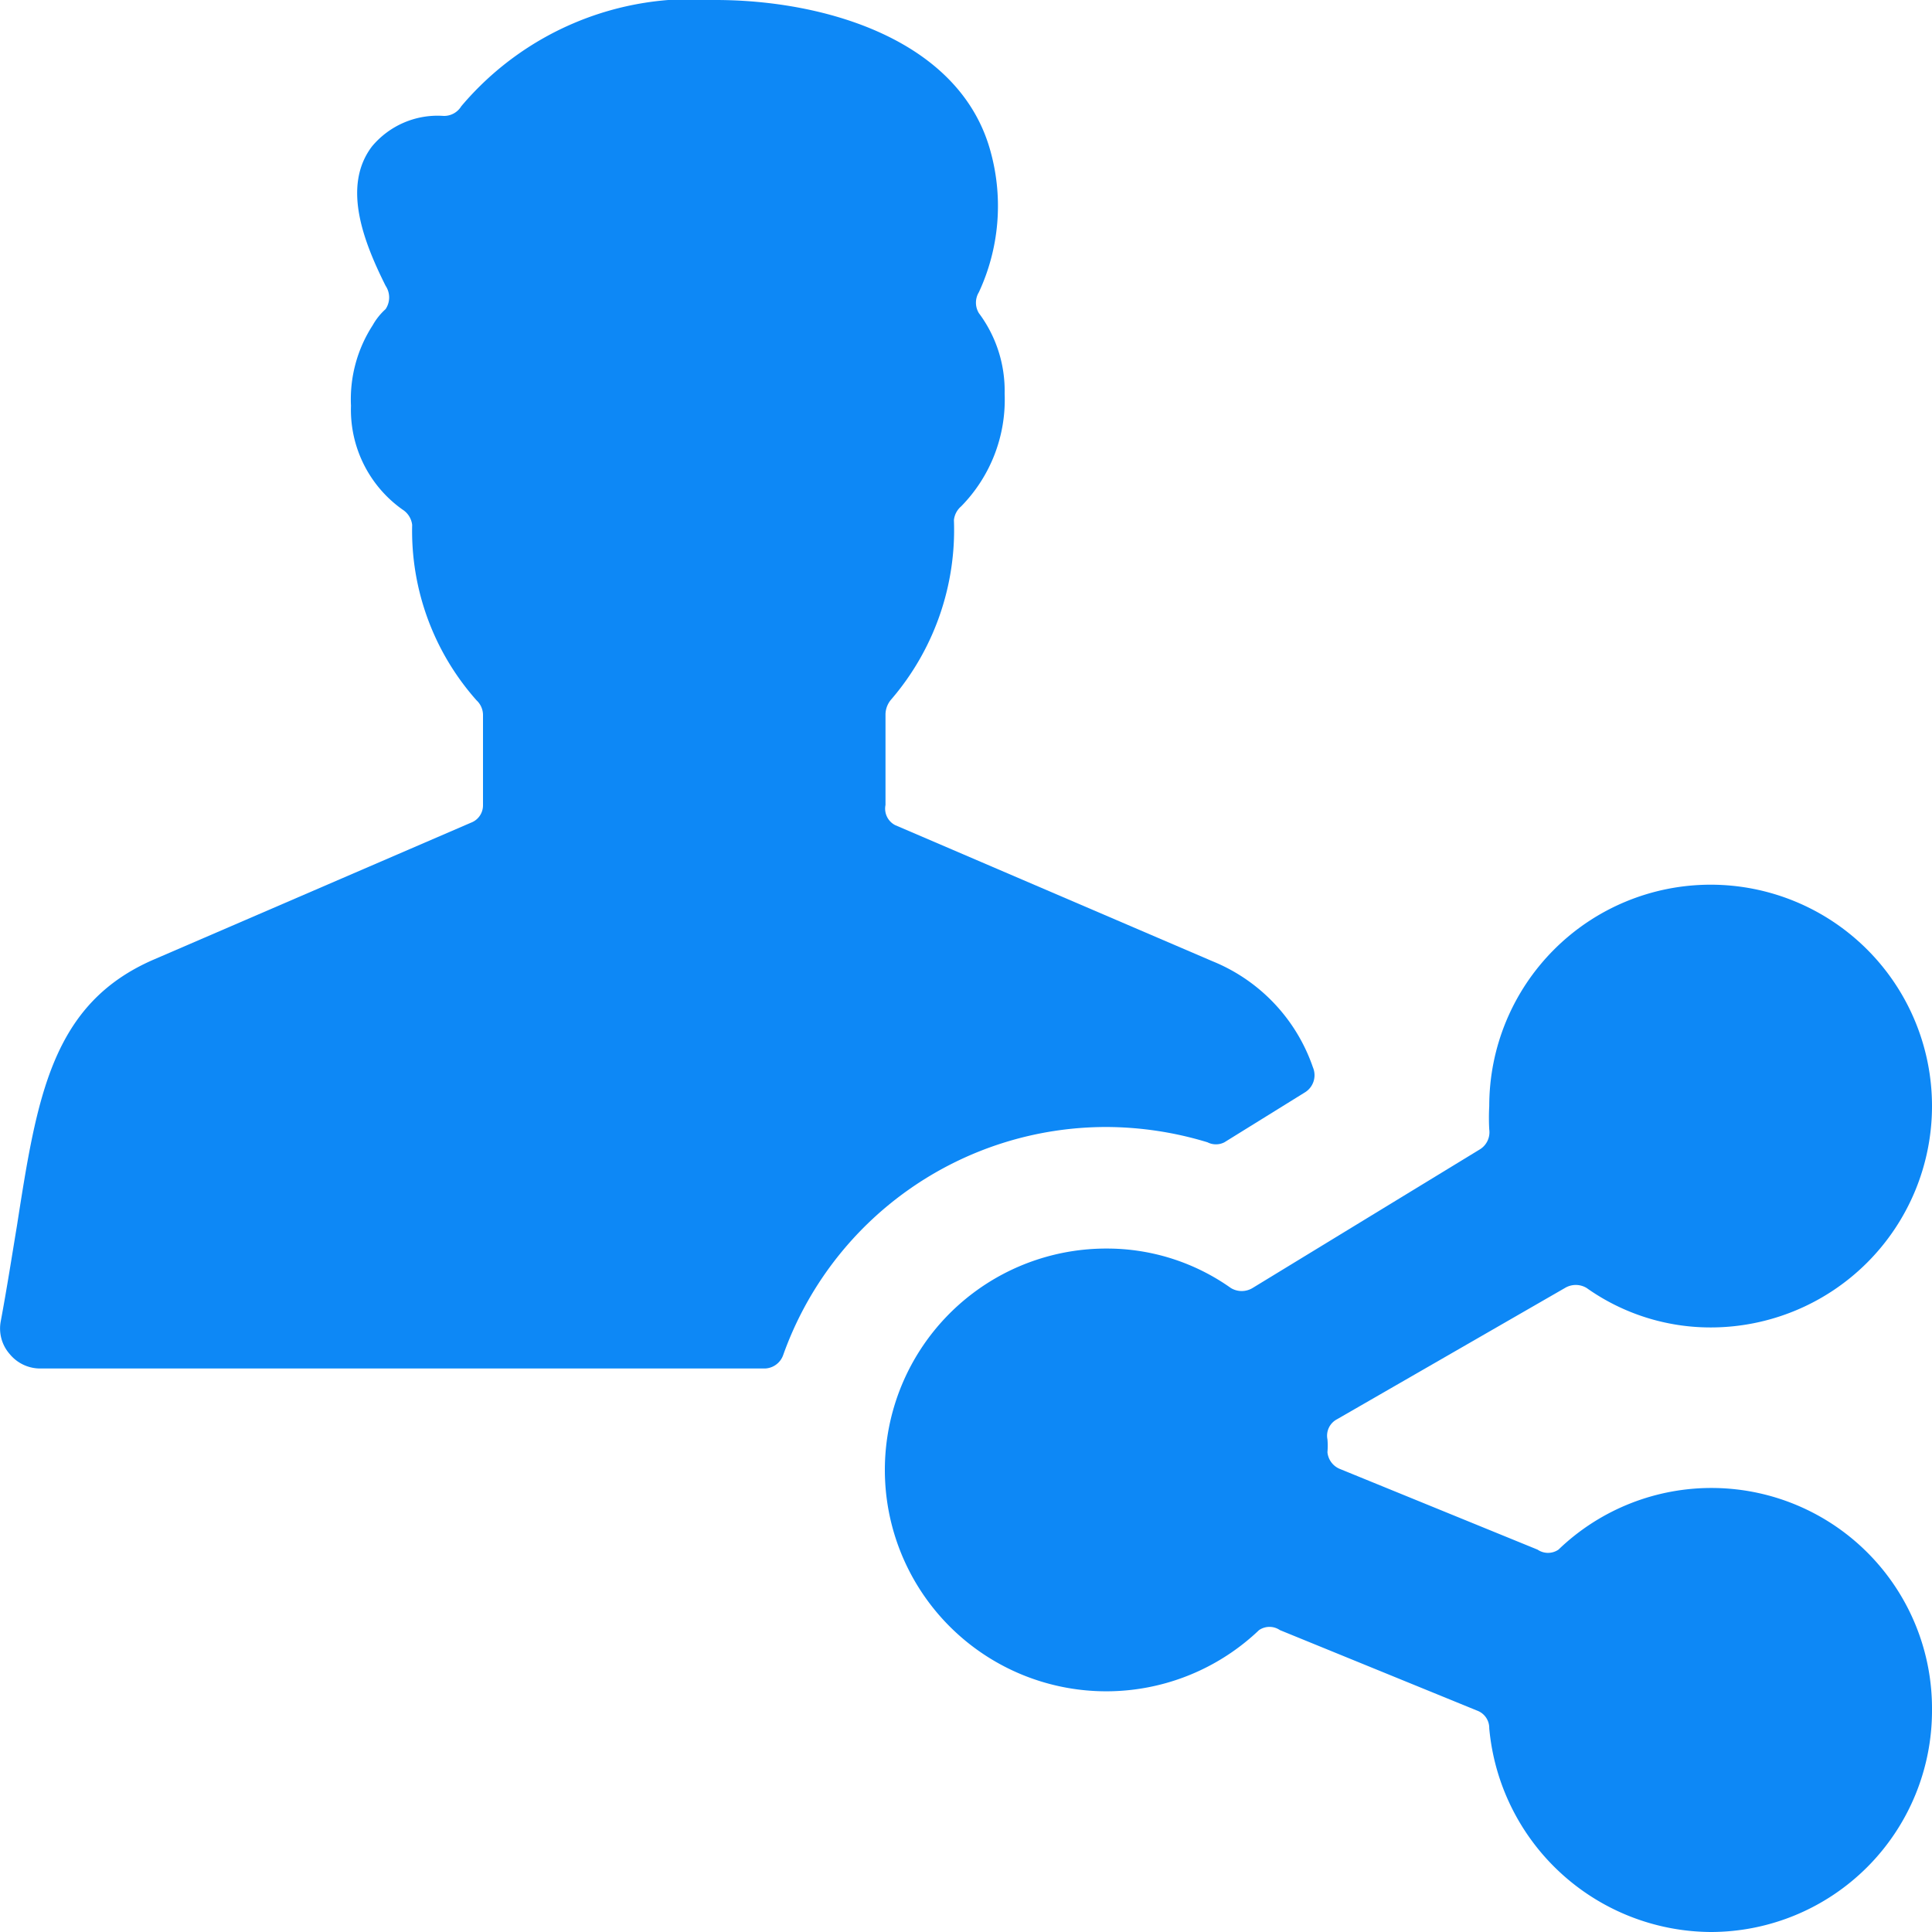
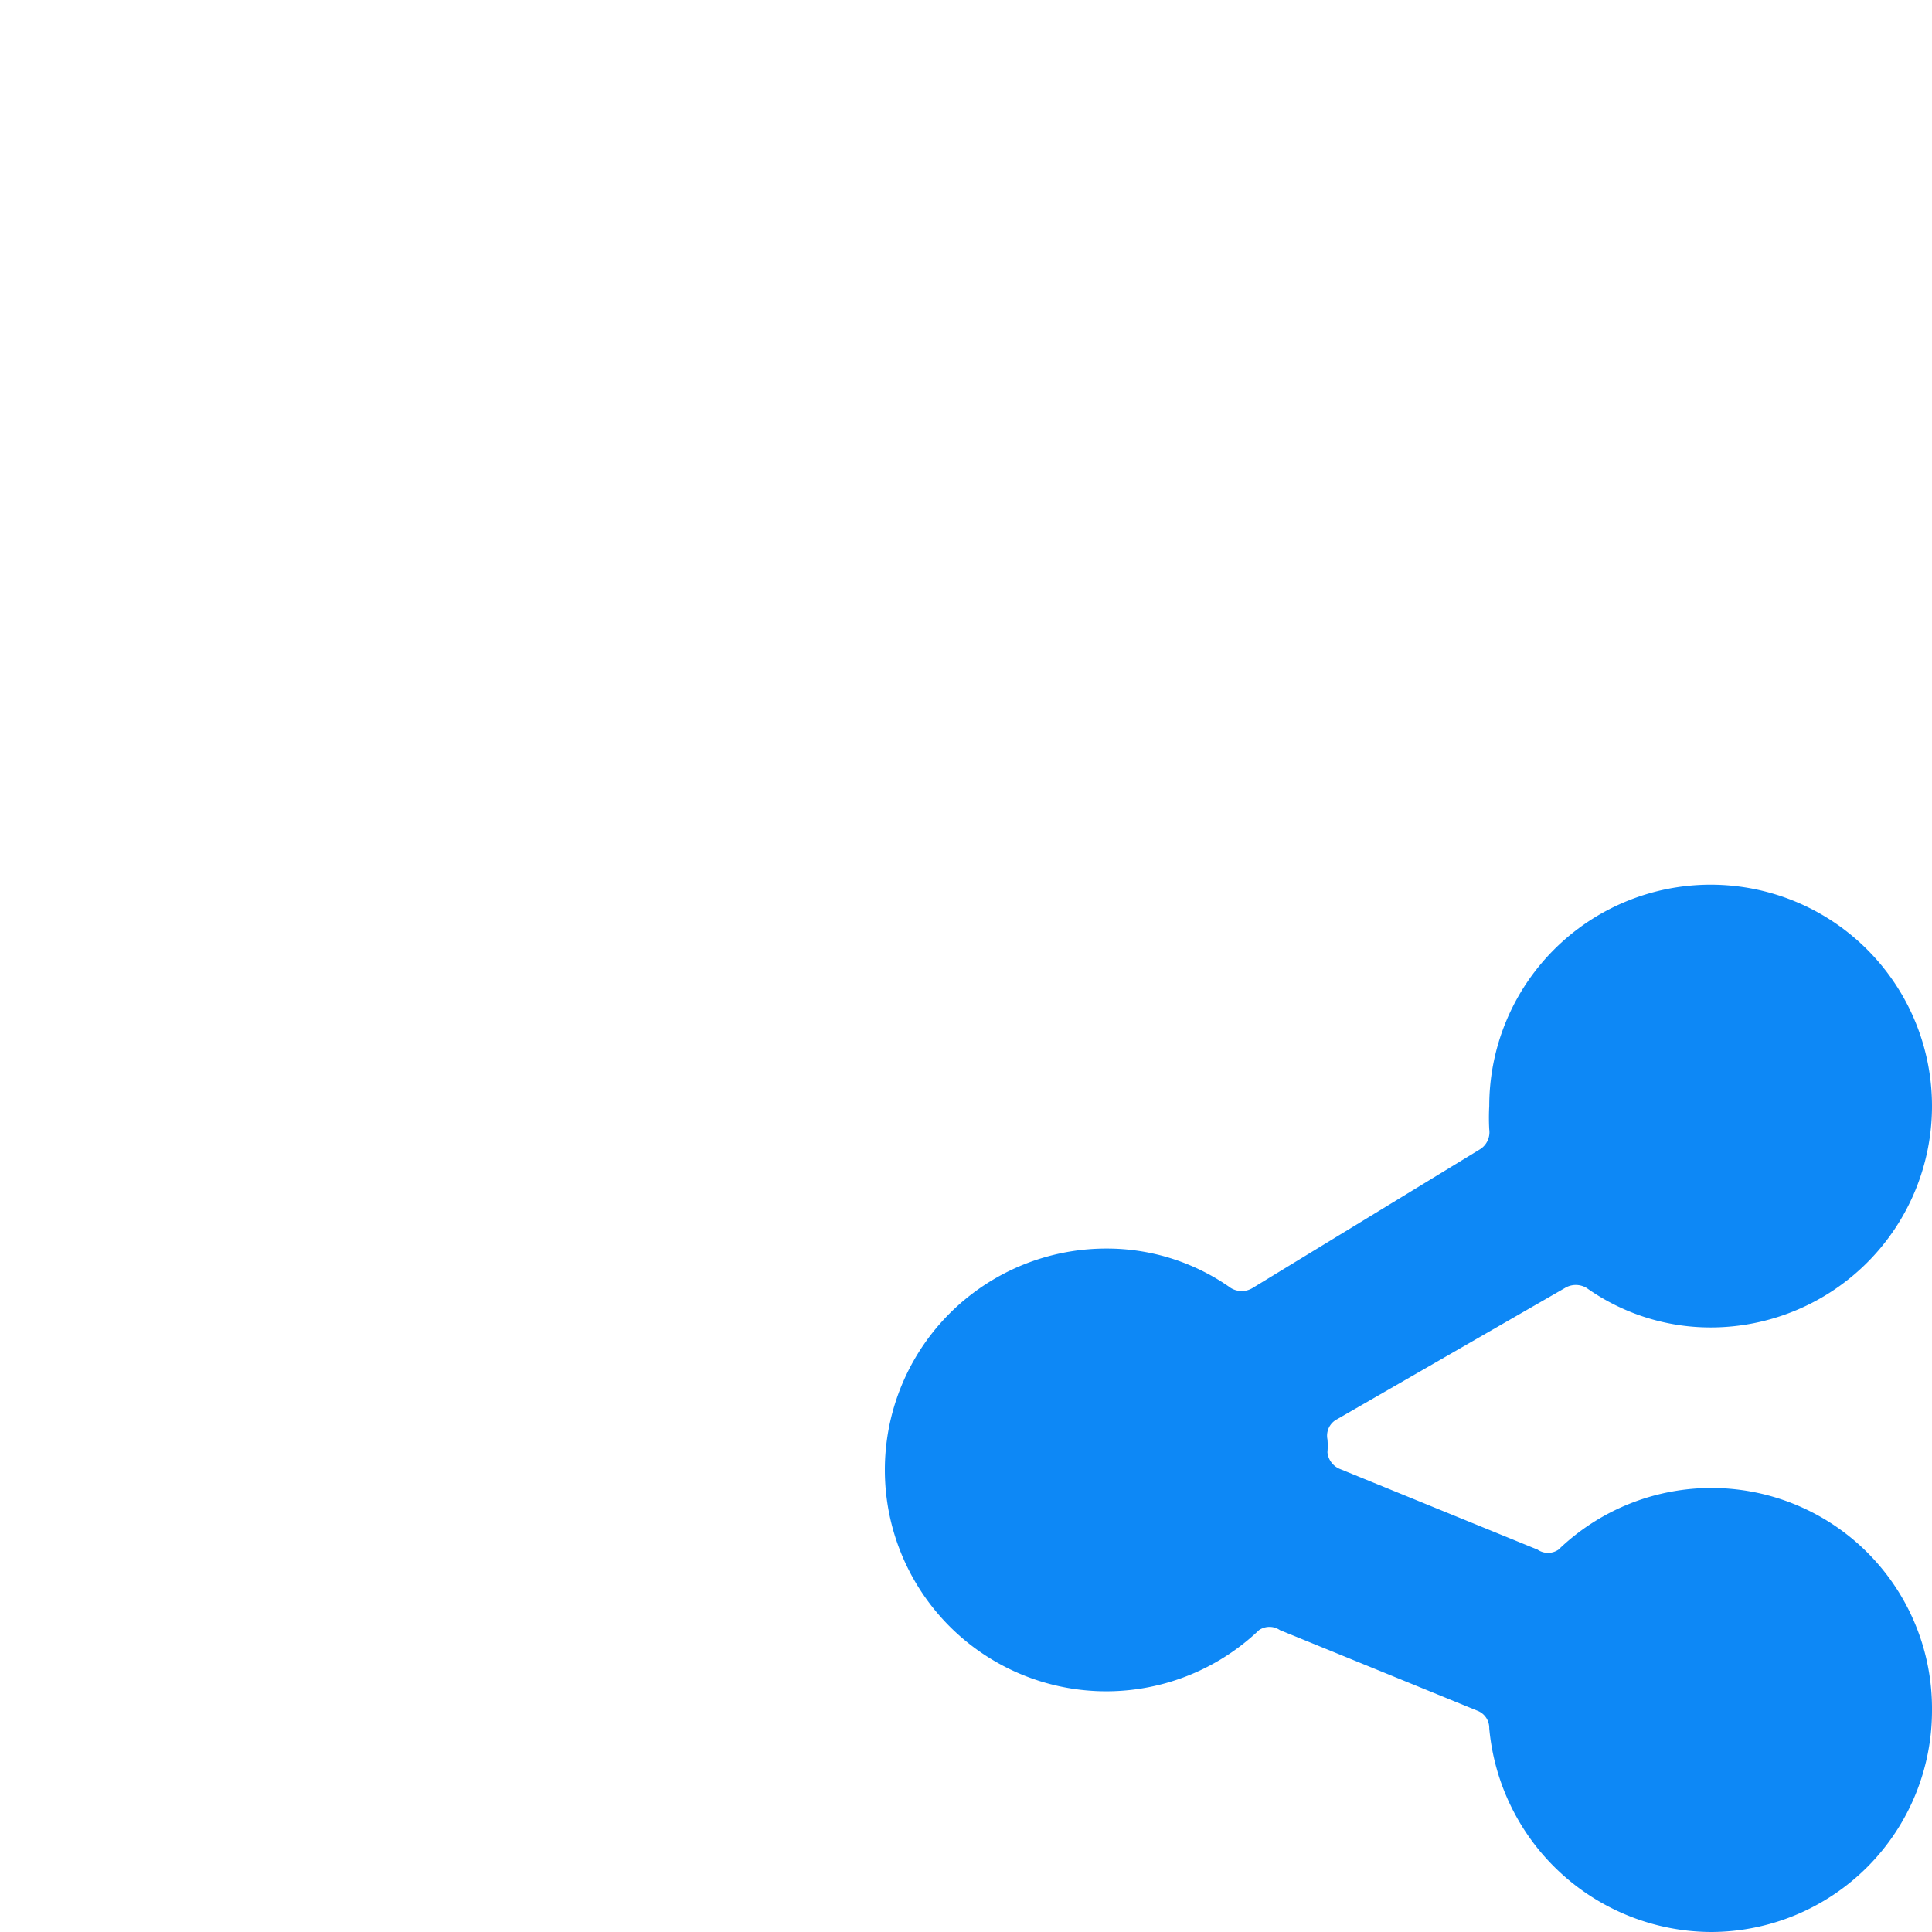
<svg xmlns="http://www.w3.org/2000/svg" viewBox="0 0 24 24" id="Single-Man-Actions-Share-2--Streamline-Ultimate" height="24" width="24">
  <desc>
    Single Man Actions Share 2 Streamline Icon: https://streamlinehq.com
  </desc>
  <g>
-     <path d="M13.75 14a4.35 4.35 0 0 1 1.25 0.19 0.23 0.23 0 0 0 0.21 0l1 -0.62a0.25 0.25 0 0 0 0.1 -0.31 2.19 2.19 0 0 0 -1.25 -1.32l-3.94 -1.69A0.23 0.23 0 0 1 11 10V8.87a0.29 0.29 0 0 1 0.07 -0.18 3.23 3.23 0 0 0 0.78 -2.23 0.26 0.26 0 0 1 0.09 -0.17 1.89 1.89 0 0 0 0.54 -1.4 1.61 1.61 0 0 0 -0.32 -1 0.25 0.25 0 0 1 0 -0.26 2.54 2.54 0 0 0 0.15 -1.73C11.94 0.49 10.24 0 8.89 0a3.75 3.75 0 0 0 -3.16 1.32 0.25 0.25 0 0 1 -0.22 0.12 1.06 1.06 0 0 0 -0.89 0.38c-0.37 0.49 -0.11 1.17 0.17 1.73a0.26 0.26 0 0 1 0 0.29 0.78 0.78 0 0 0 -0.16 0.2 1.69 1.69 0 0 0 -0.27 1A1.52 1.52 0 0 0 5 6.33a0.26 0.26 0 0 1 0.12 0.19 3.17 3.17 0 0 0 0.8 2.18 0.25 0.25 0 0 1 0.08 0.18V10a0.23 0.23 0 0 1 -0.15 0.22l-3.94 1.7c-1.27 0.55 -1.45 1.71 -1.7 3.31 -0.06 0.36 -0.12 0.75 -0.2 1.18a0.48 0.48 0 0 0 0.11 0.41 0.49 0.49 0 0 0 0.38 0.18h9a0.25 0.25 0 0 0 0.23 -0.17A4.26 4.26 0 0 1 13.75 14Z" fill="#0d88f6" stroke-width="1" />
    <path d="M24 21.25a2.74 2.74 0 0 0 -4.64 -2 0.23 0.23 0 0 1 -0.26 0l-2.45 -1a0.25 0.25 0 0 1 -0.16 -0.21 0.92 0.92 0 0 0 0 -0.16 0.23 0.23 0 0 1 0.12 -0.25L19.44 16a0.26 0.26 0 0 1 0.27 0 2.66 2.66 0 0 0 1.54 0.49 2.75 2.75 0 1 0 -2.75 -2.75 2.64 2.64 0 0 0 0 0.29 0.25 0.25 0 0 1 -0.12 0.25L15.56 16a0.26 0.26 0 0 1 -0.27 0 2.66 2.66 0 0 0 -1.54 -0.49 2.75 2.75 0 1 0 1.89 4.74 0.23 0.23 0 0 1 0.26 0l2.45 1a0.23 0.23 0 0 1 0.15 0.22A2.78 2.78 0 0 0 21.25 24 2.75 2.75 0 0 0 24 21.25Z" fill="#0d88f6" stroke-width="1" />
  </g>
</svg>